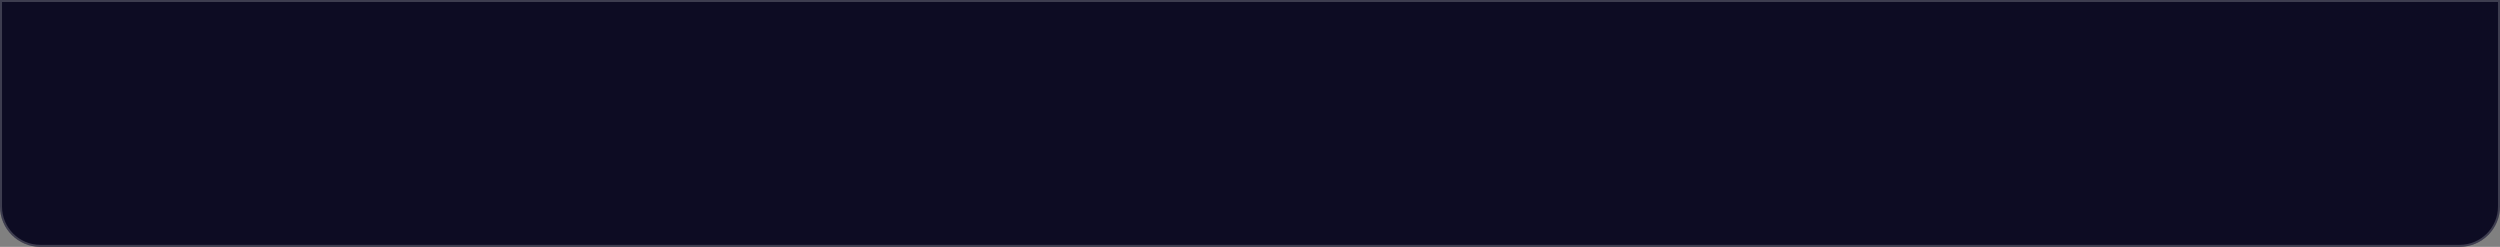
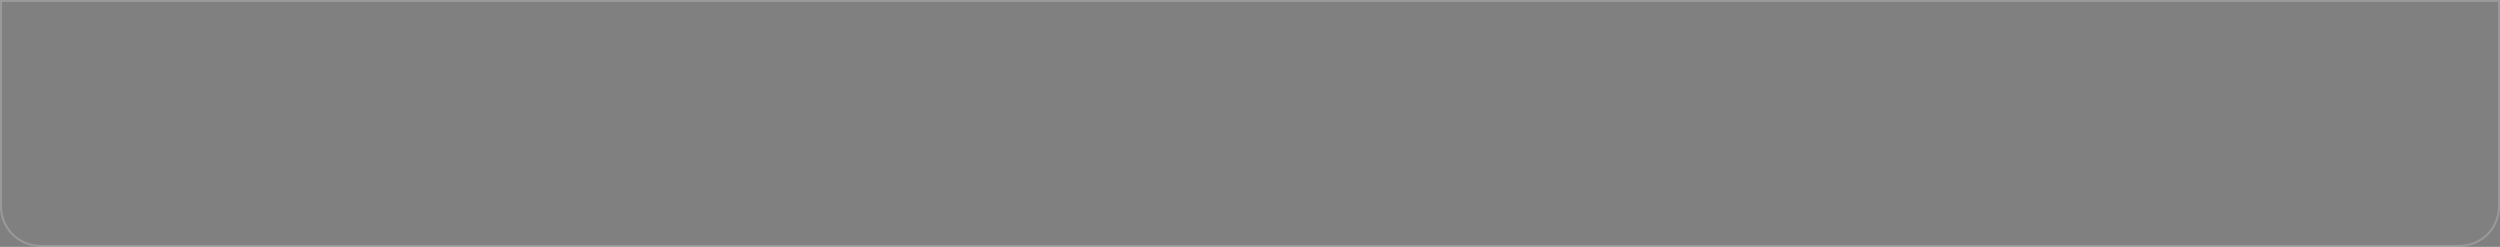
<svg xmlns="http://www.w3.org/2000/svg" width="1033" height="102" viewBox="0 0 1033 102" fill="none">
  <rect x="0" y="0" width="1033" height="102" fill="#808080" stroke="none" />
  <g data-figma-bg-blur-radius="48.3333">
-     <path d="M0 0H1033V85.333C1033 94.538 1025.54 102 1016.33 102H16.667C7.462 102 0 94.538 0 85.333V0Z" fill="#0D0C23" />
    <path d="M0.417 0.417H1032.58V85.333C1032.58 94.308 1025.31 101.583 1016.33 101.583H16.667C7.692 101.583 0.417 94.308 0.417 85.333V0.417Z" stroke="white" stroke-opacity="0.2" stroke-width="0.833" />
  </g>
  <defs>
    <clipPath id="bgblur_0_266_14_clip_path" transform="translate(48.333 48.333)">
-       <path d="M0 0H1033V85.333C1033 94.538 1025.54 102 1016.33 102H16.667C7.462 102 0 94.538 0 85.333V0Z" />
-     </clipPath>
+       </clipPath>
  </defs>
</svg>